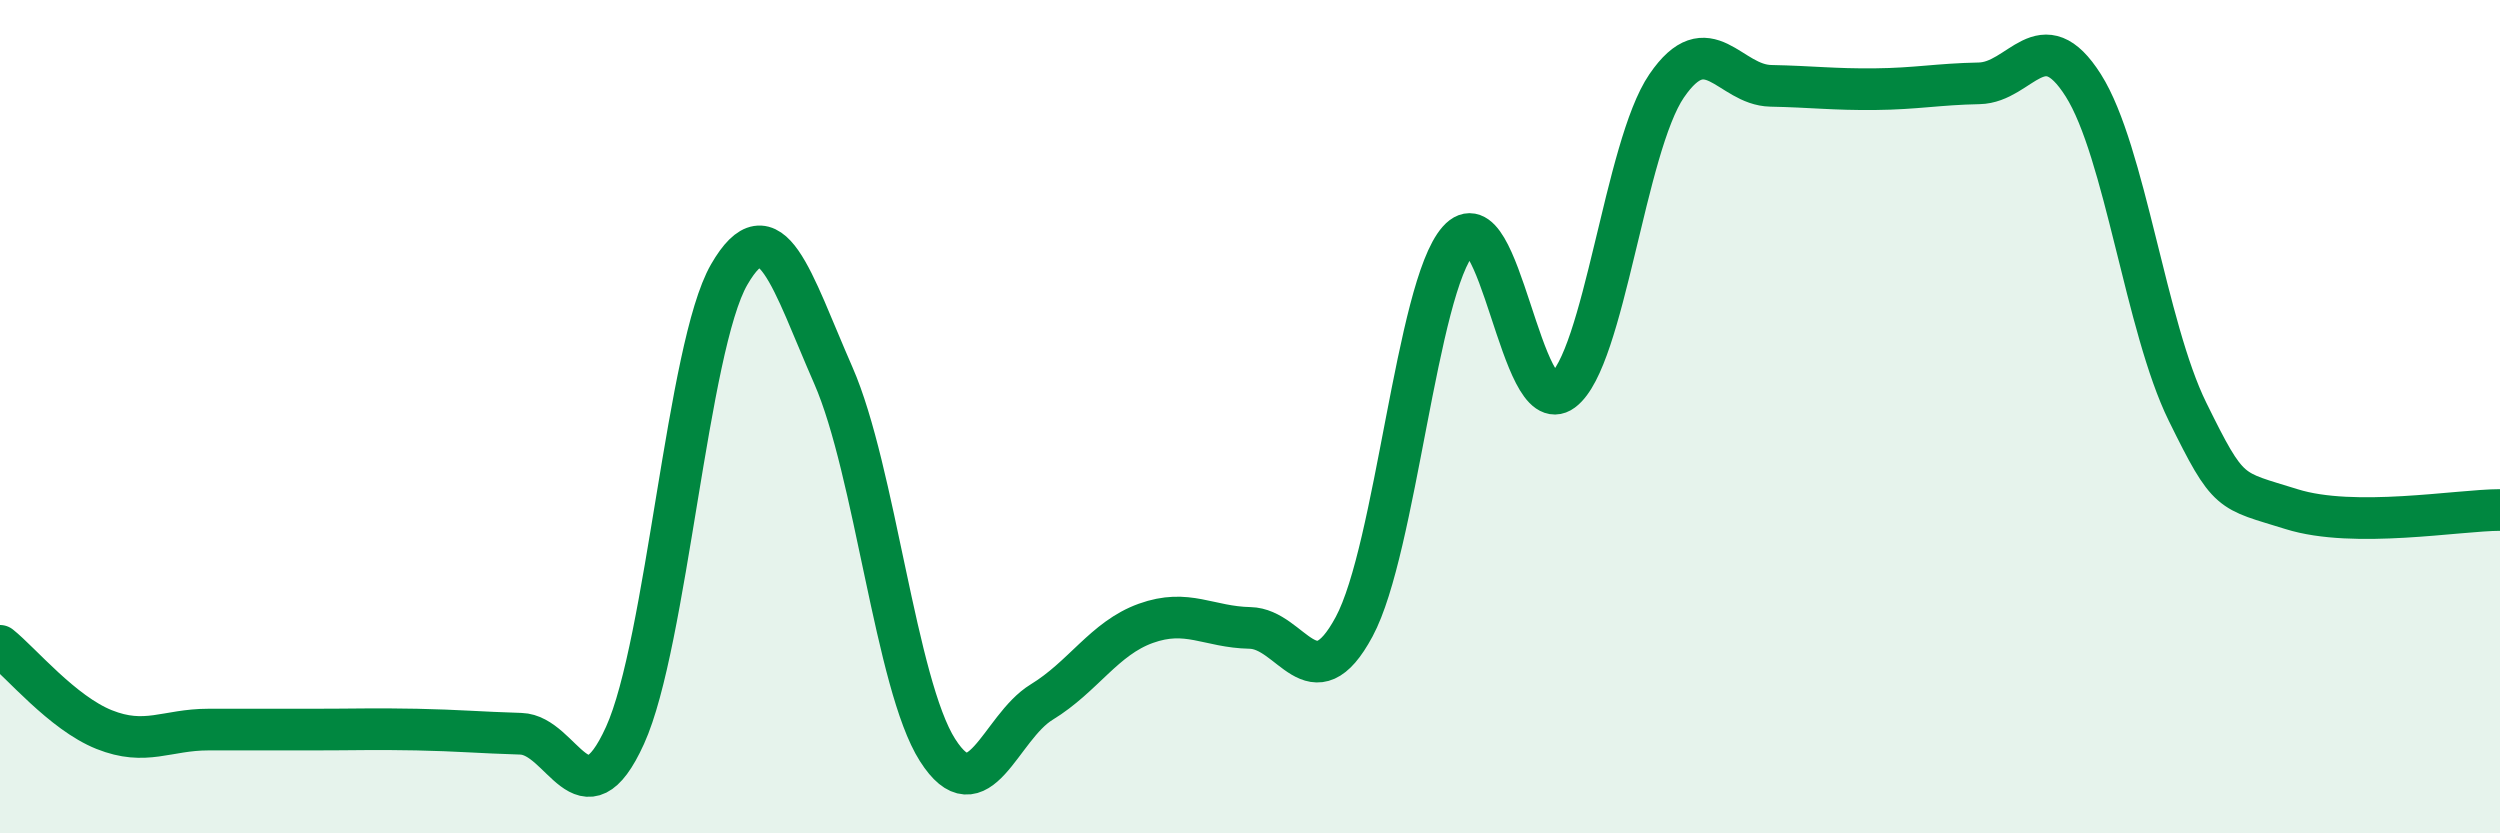
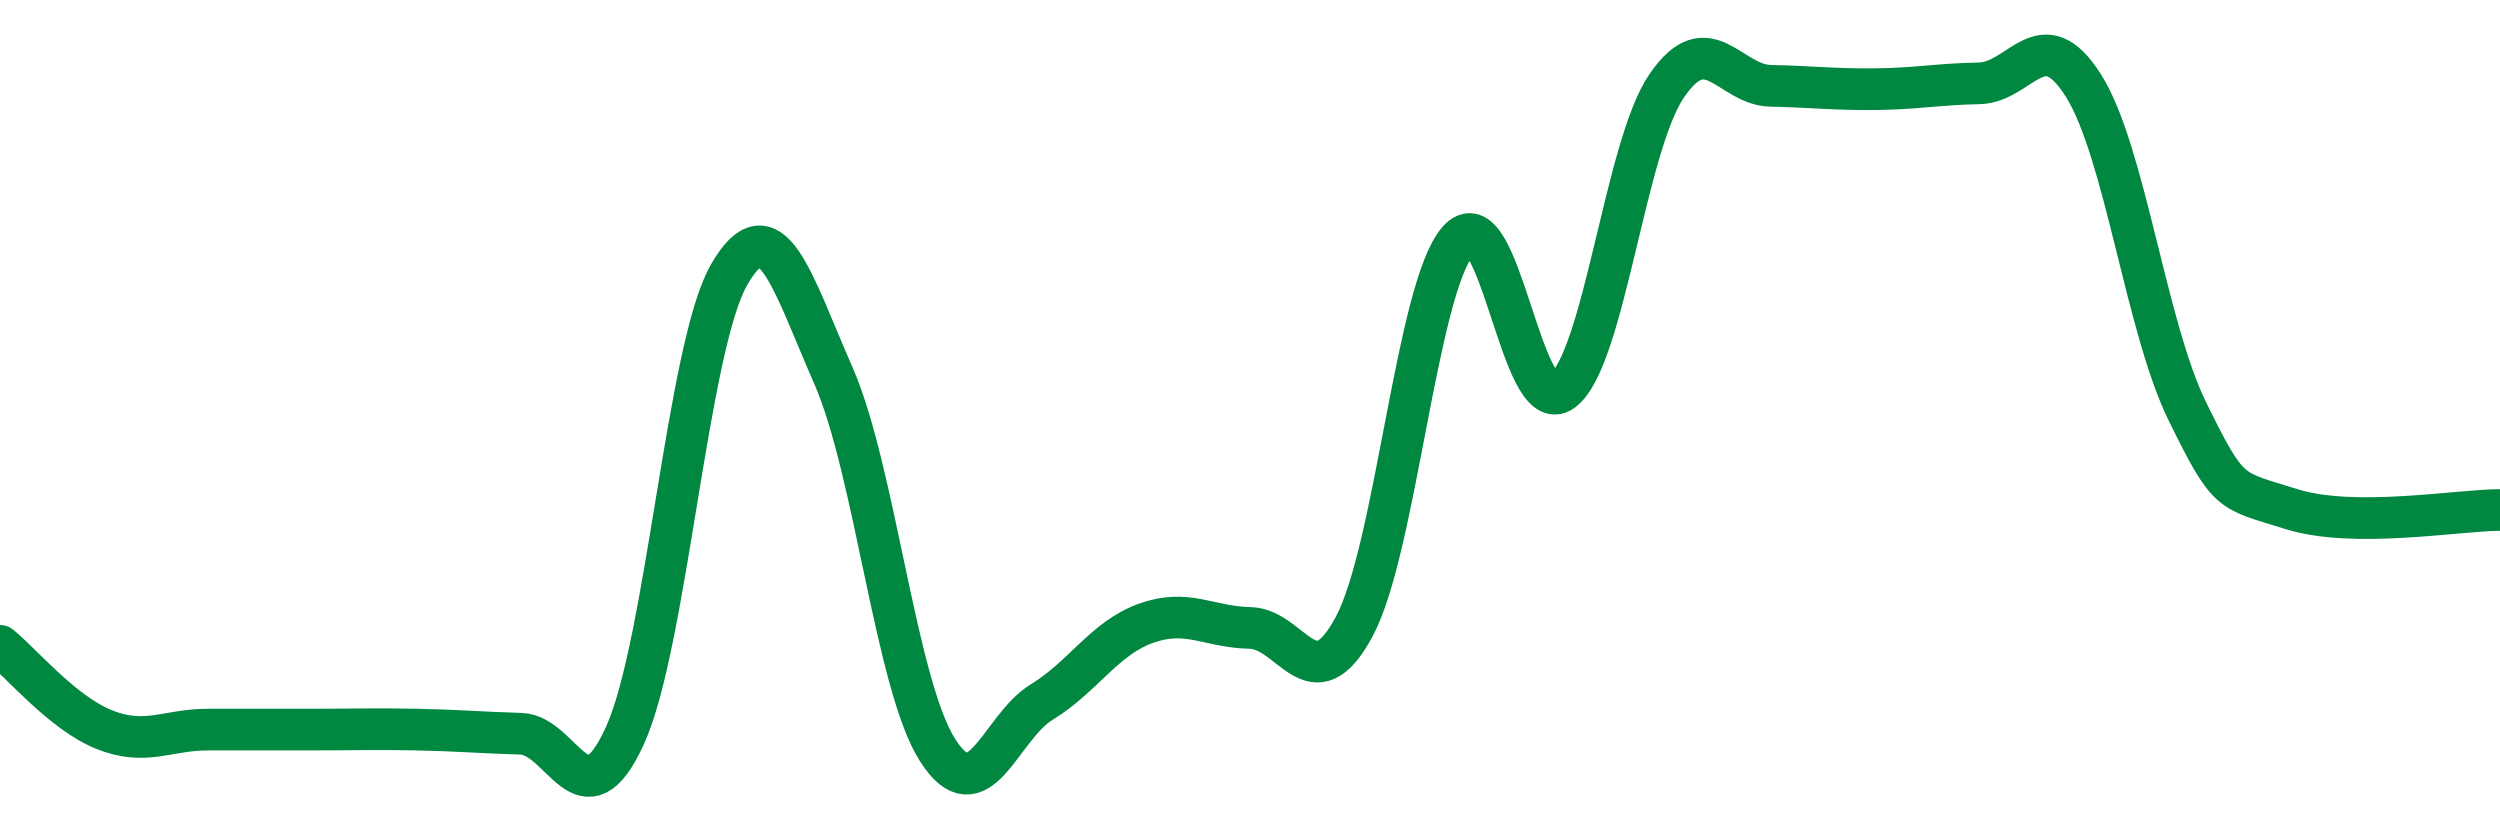
<svg xmlns="http://www.w3.org/2000/svg" width="60" height="20" viewBox="0 0 60 20">
-   <path d="M 0,15.5 C 0.5,15.9 1.5,17.11 2.5,17.51 C 3.5,17.91 4,17.51 5,17.51 C 6,17.51 6.5,17.51 7.5,17.51 C 8.5,17.51 9,17.49 10,17.51 C 11,17.53 11.5,17.58 12.5,17.61 C 13.5,17.64 14,19.85 15,17.65 C 16,15.45 16.5,8.32 17.5,6.59 C 18.5,4.86 19,6.73 20,9.01 C 21,11.29 21.5,16.43 22.5,18 C 23.5,19.57 24,17.46 25,16.85 C 26,16.24 26.5,15.32 27.5,14.96 C 28.5,14.6 29,15.05 30,15.07 C 31,15.09 31.5,16.9 32.5,15.04 C 33.5,13.18 34,6.9 35,5.77 C 36,4.64 36.5,10.12 37.5,9.38 C 38.5,8.64 39,3.52 40,2.06 C 41,0.6 41.5,2.04 42.5,2.06 C 43.5,2.08 44,2.15 45,2.14 C 46,2.13 46.5,2.02 47.5,2 C 48.5,1.98 49,0.47 50,2.05 C 51,3.63 51.5,7.85 52.5,9.88 C 53.5,11.91 53.5,11.75 55,12.22 C 56.5,12.69 59,12.24 60,12.24L60 20L0 20Z" fill="#008740" opacity="0.1" stroke-linecap="round" stroke-linejoin="round" />
  <path d="M 0,15.5 C 0.5,15.9 1.5,17.11 2.5,17.51 C 3.5,17.91 4,17.51 5,17.51 C 6,17.51 6.5,17.51 7.5,17.51 C 8.5,17.51 9,17.49 10,17.51 C 11,17.53 11.5,17.58 12.5,17.61 C 13.5,17.64 14,19.85 15,17.65 C 16,15.45 16.5,8.32 17.5,6.59 C 18.5,4.86 19,6.73 20,9.01 C 21,11.29 21.5,16.43 22.5,18 C 23.5,19.57 24,17.46 25,16.85 C 26,16.24 26.5,15.32 27.5,14.96 C 28.5,14.6 29,15.05 30,15.07 C 31,15.09 31.5,16.9 32.5,15.04 C 33.5,13.18 34,6.9 35,5.77 C 36,4.64 36.5,10.12 37.5,9.38 C 38.5,8.64 39,3.52 40,2.06 C 41,0.6 41.5,2.04 42.5,2.06 C 43.5,2.08 44,2.15 45,2.14 C 46,2.13 46.5,2.02 47.5,2 C 48.5,1.98 49,0.47 50,2.05 C 51,3.63 51.5,7.85 52.5,9.88 C 53.5,11.91 53.5,11.75 55,12.22 C 56.5,12.69 59,12.24 60,12.24" stroke="#008740" stroke-width="1" fill="none" stroke-linecap="round" stroke-linejoin="round" />
</svg>